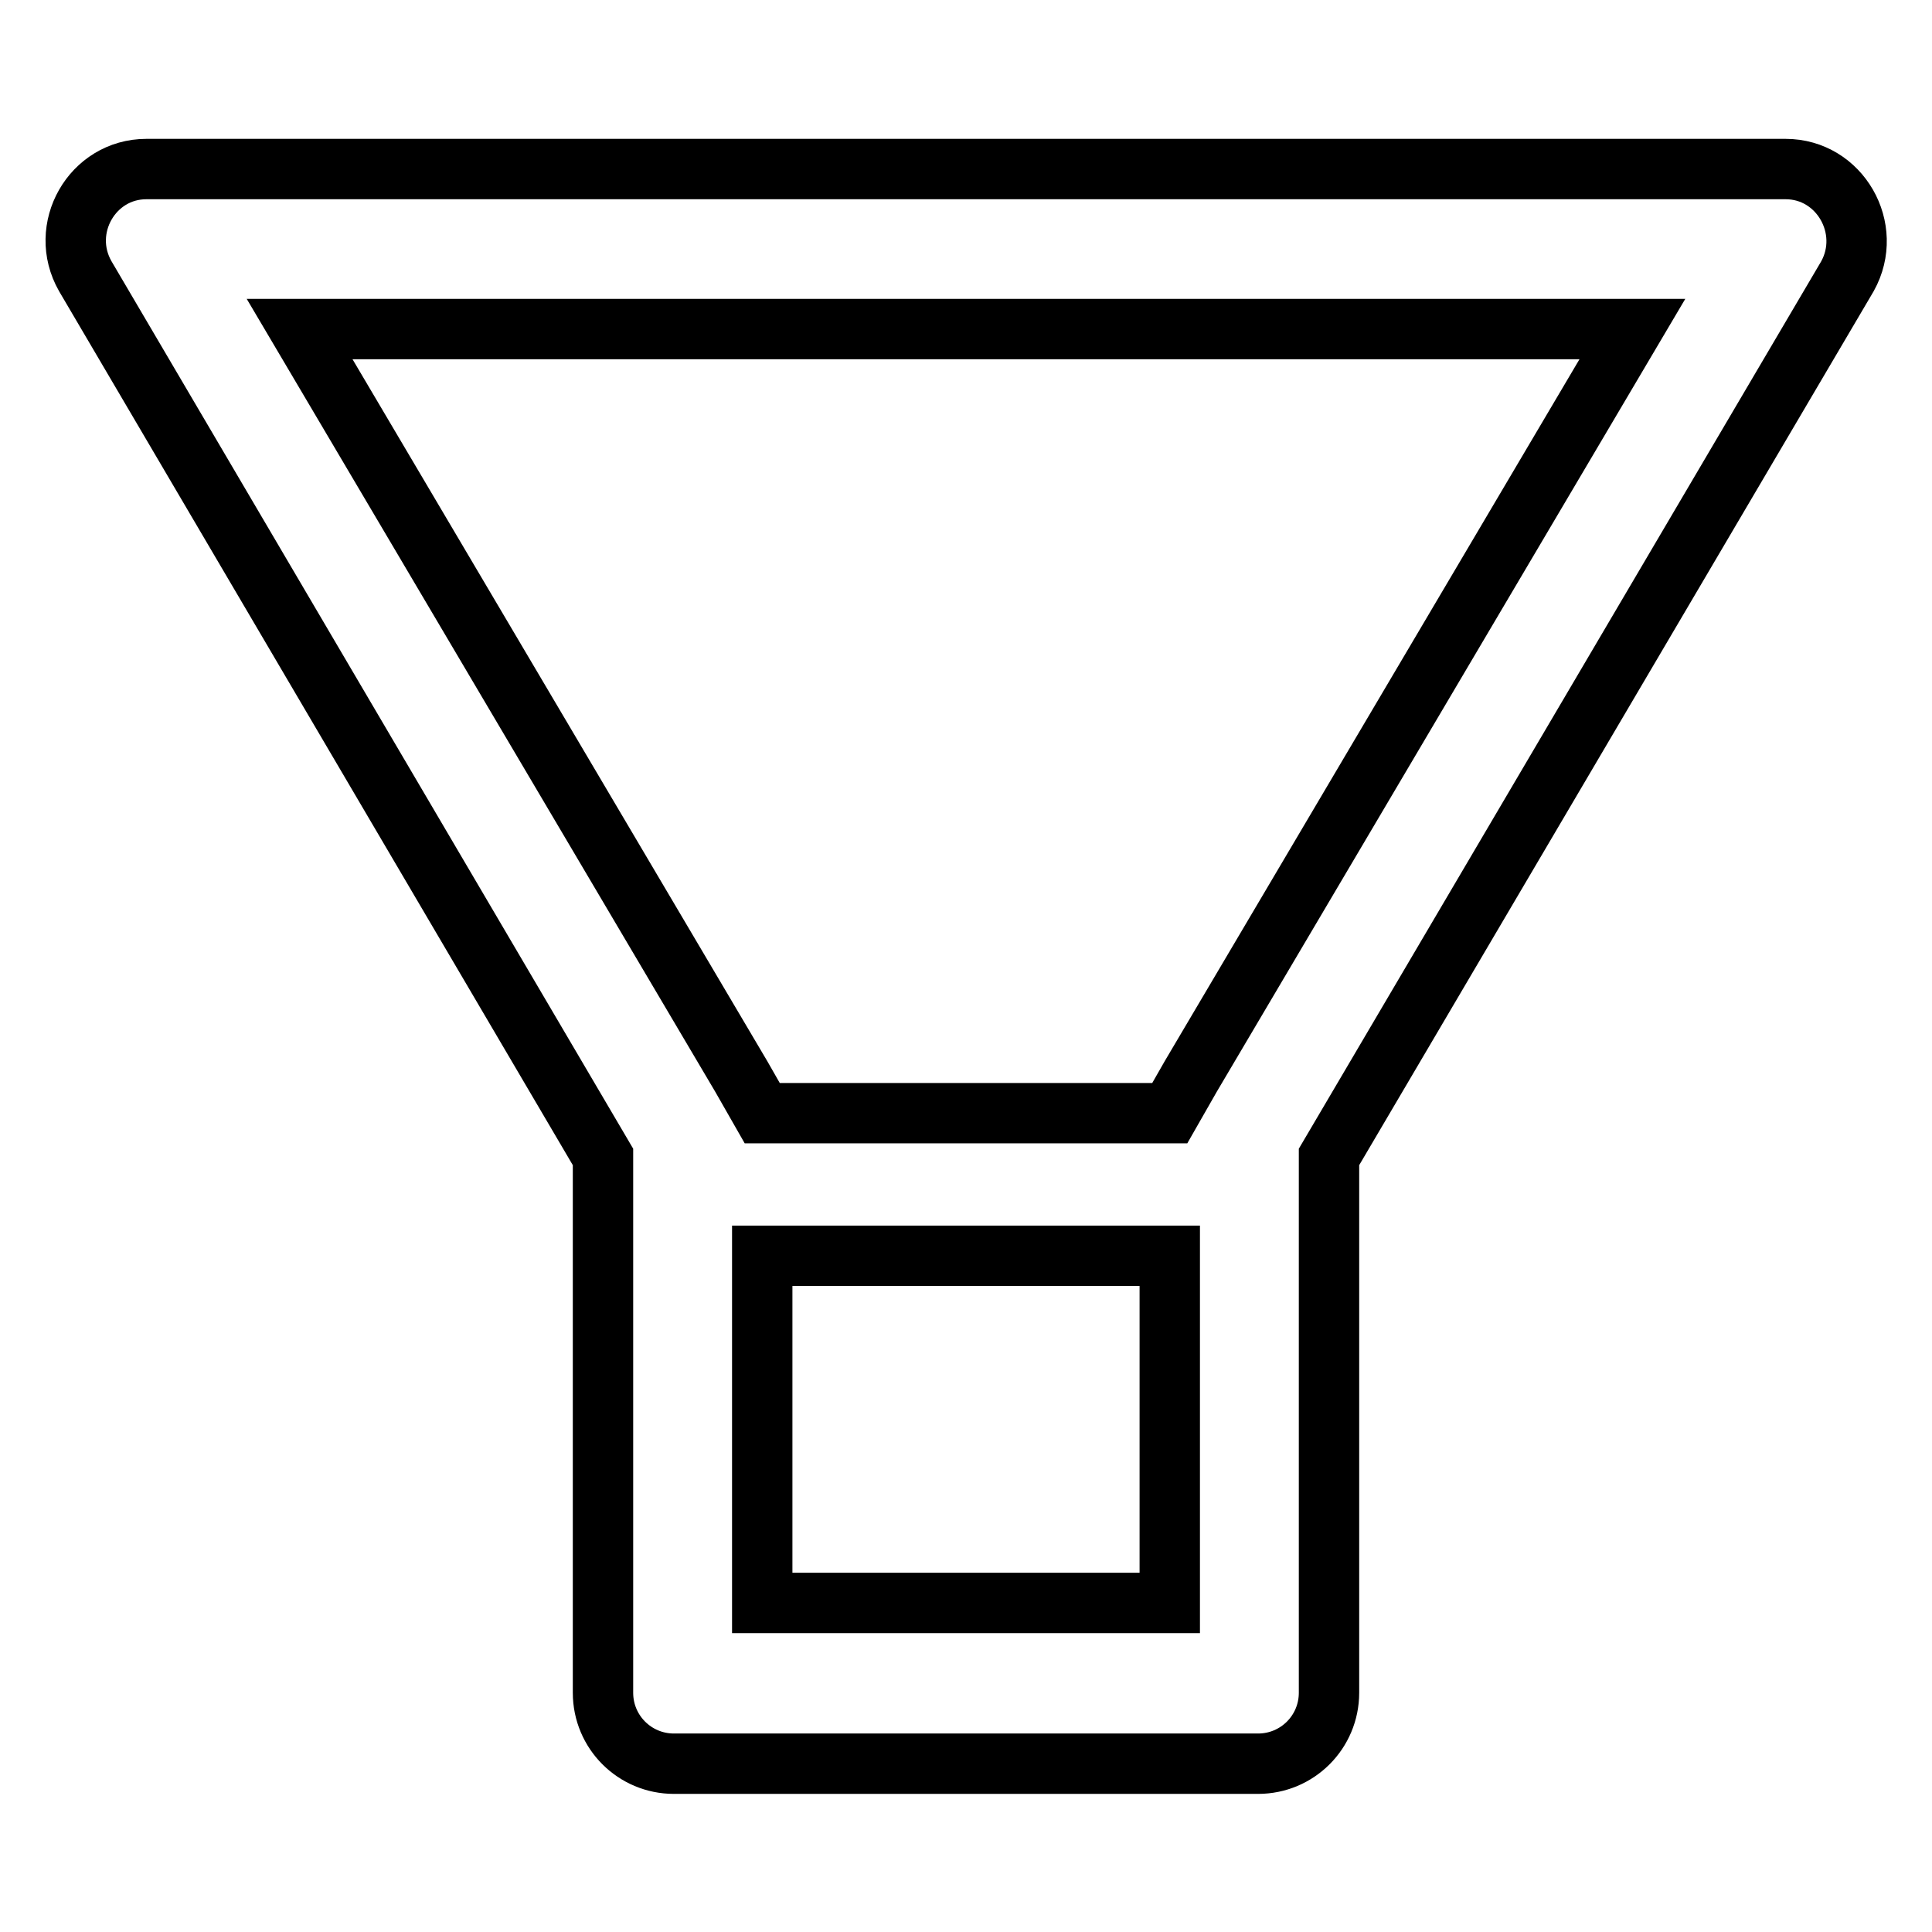
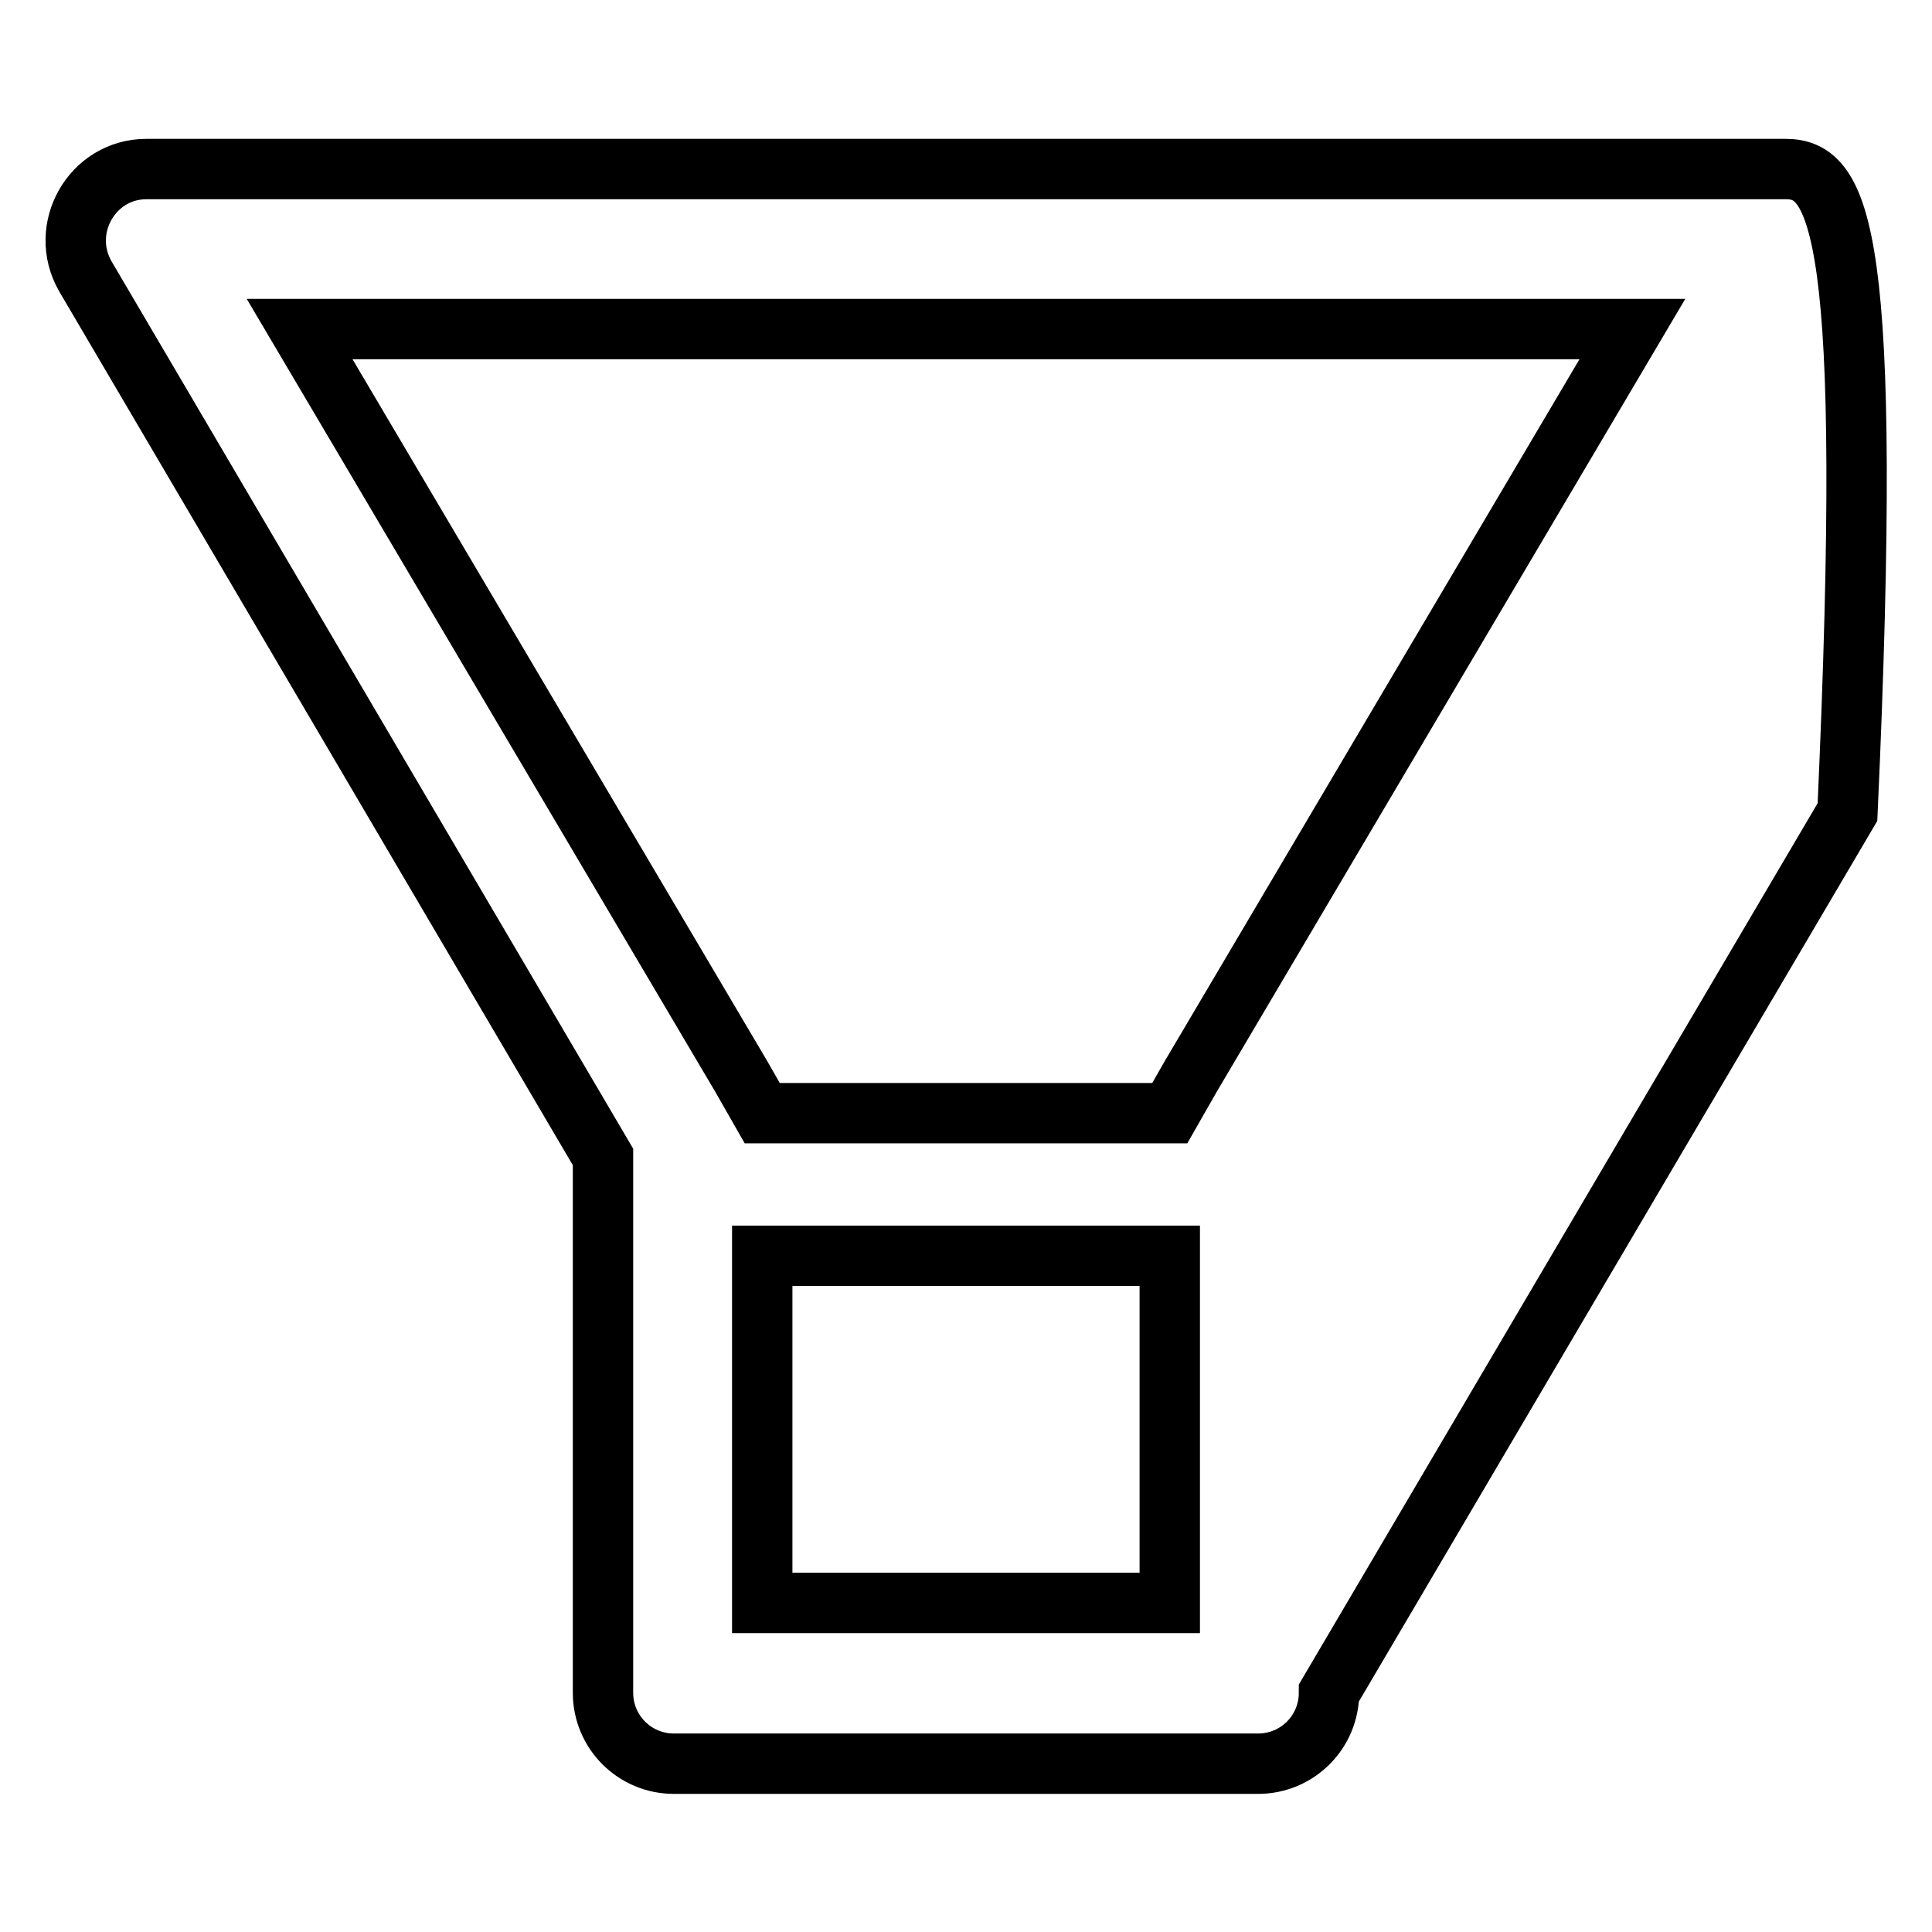
<svg xmlns="http://www.w3.org/2000/svg" version="1.1" x="0px" y="0px" viewBox="0 0 256 256" enable-background="new 0 0 256 256" xml:space="preserve">
  <g>
-     <path stroke-width="8" fill-opacity="0" stroke="#000000" d="M236.6,22.4H19.4c-7.2,0-11.7,7.9-8.1,14.2l68.6,116.7v71c0,5.2,4.2,9.4,9.4,9.4h77.4 c5.2,0,9.4-4.2,9.4-9.4v-71l68.7-116.7C248.3,30.3,243.8,22.4,236.6,22.4L236.6,22.4z M155,212.4H101v-46h54L155,212.4L155,212.4z  M157.8,142.6l-2.8,4.9h-54l-2.8-4.9l-58.5-99h176.6L157.8,142.6z" />
+     <path stroke-width="8" fill-opacity="0" stroke="#000000" d="M236.6,22.4H19.4c-7.2,0-11.7,7.9-8.1,14.2l68.6,116.7v71c0,5.2,4.2,9.4,9.4,9.4h77.4 c5.2,0,9.4-4.2,9.4-9.4l68.7-116.7C248.3,30.3,243.8,22.4,236.6,22.4L236.6,22.4z M155,212.4H101v-46h54L155,212.4L155,212.4z  M157.8,142.6l-2.8,4.9h-54l-2.8-4.9l-58.5-99h176.6L157.8,142.6z" />
  </g>
</svg>